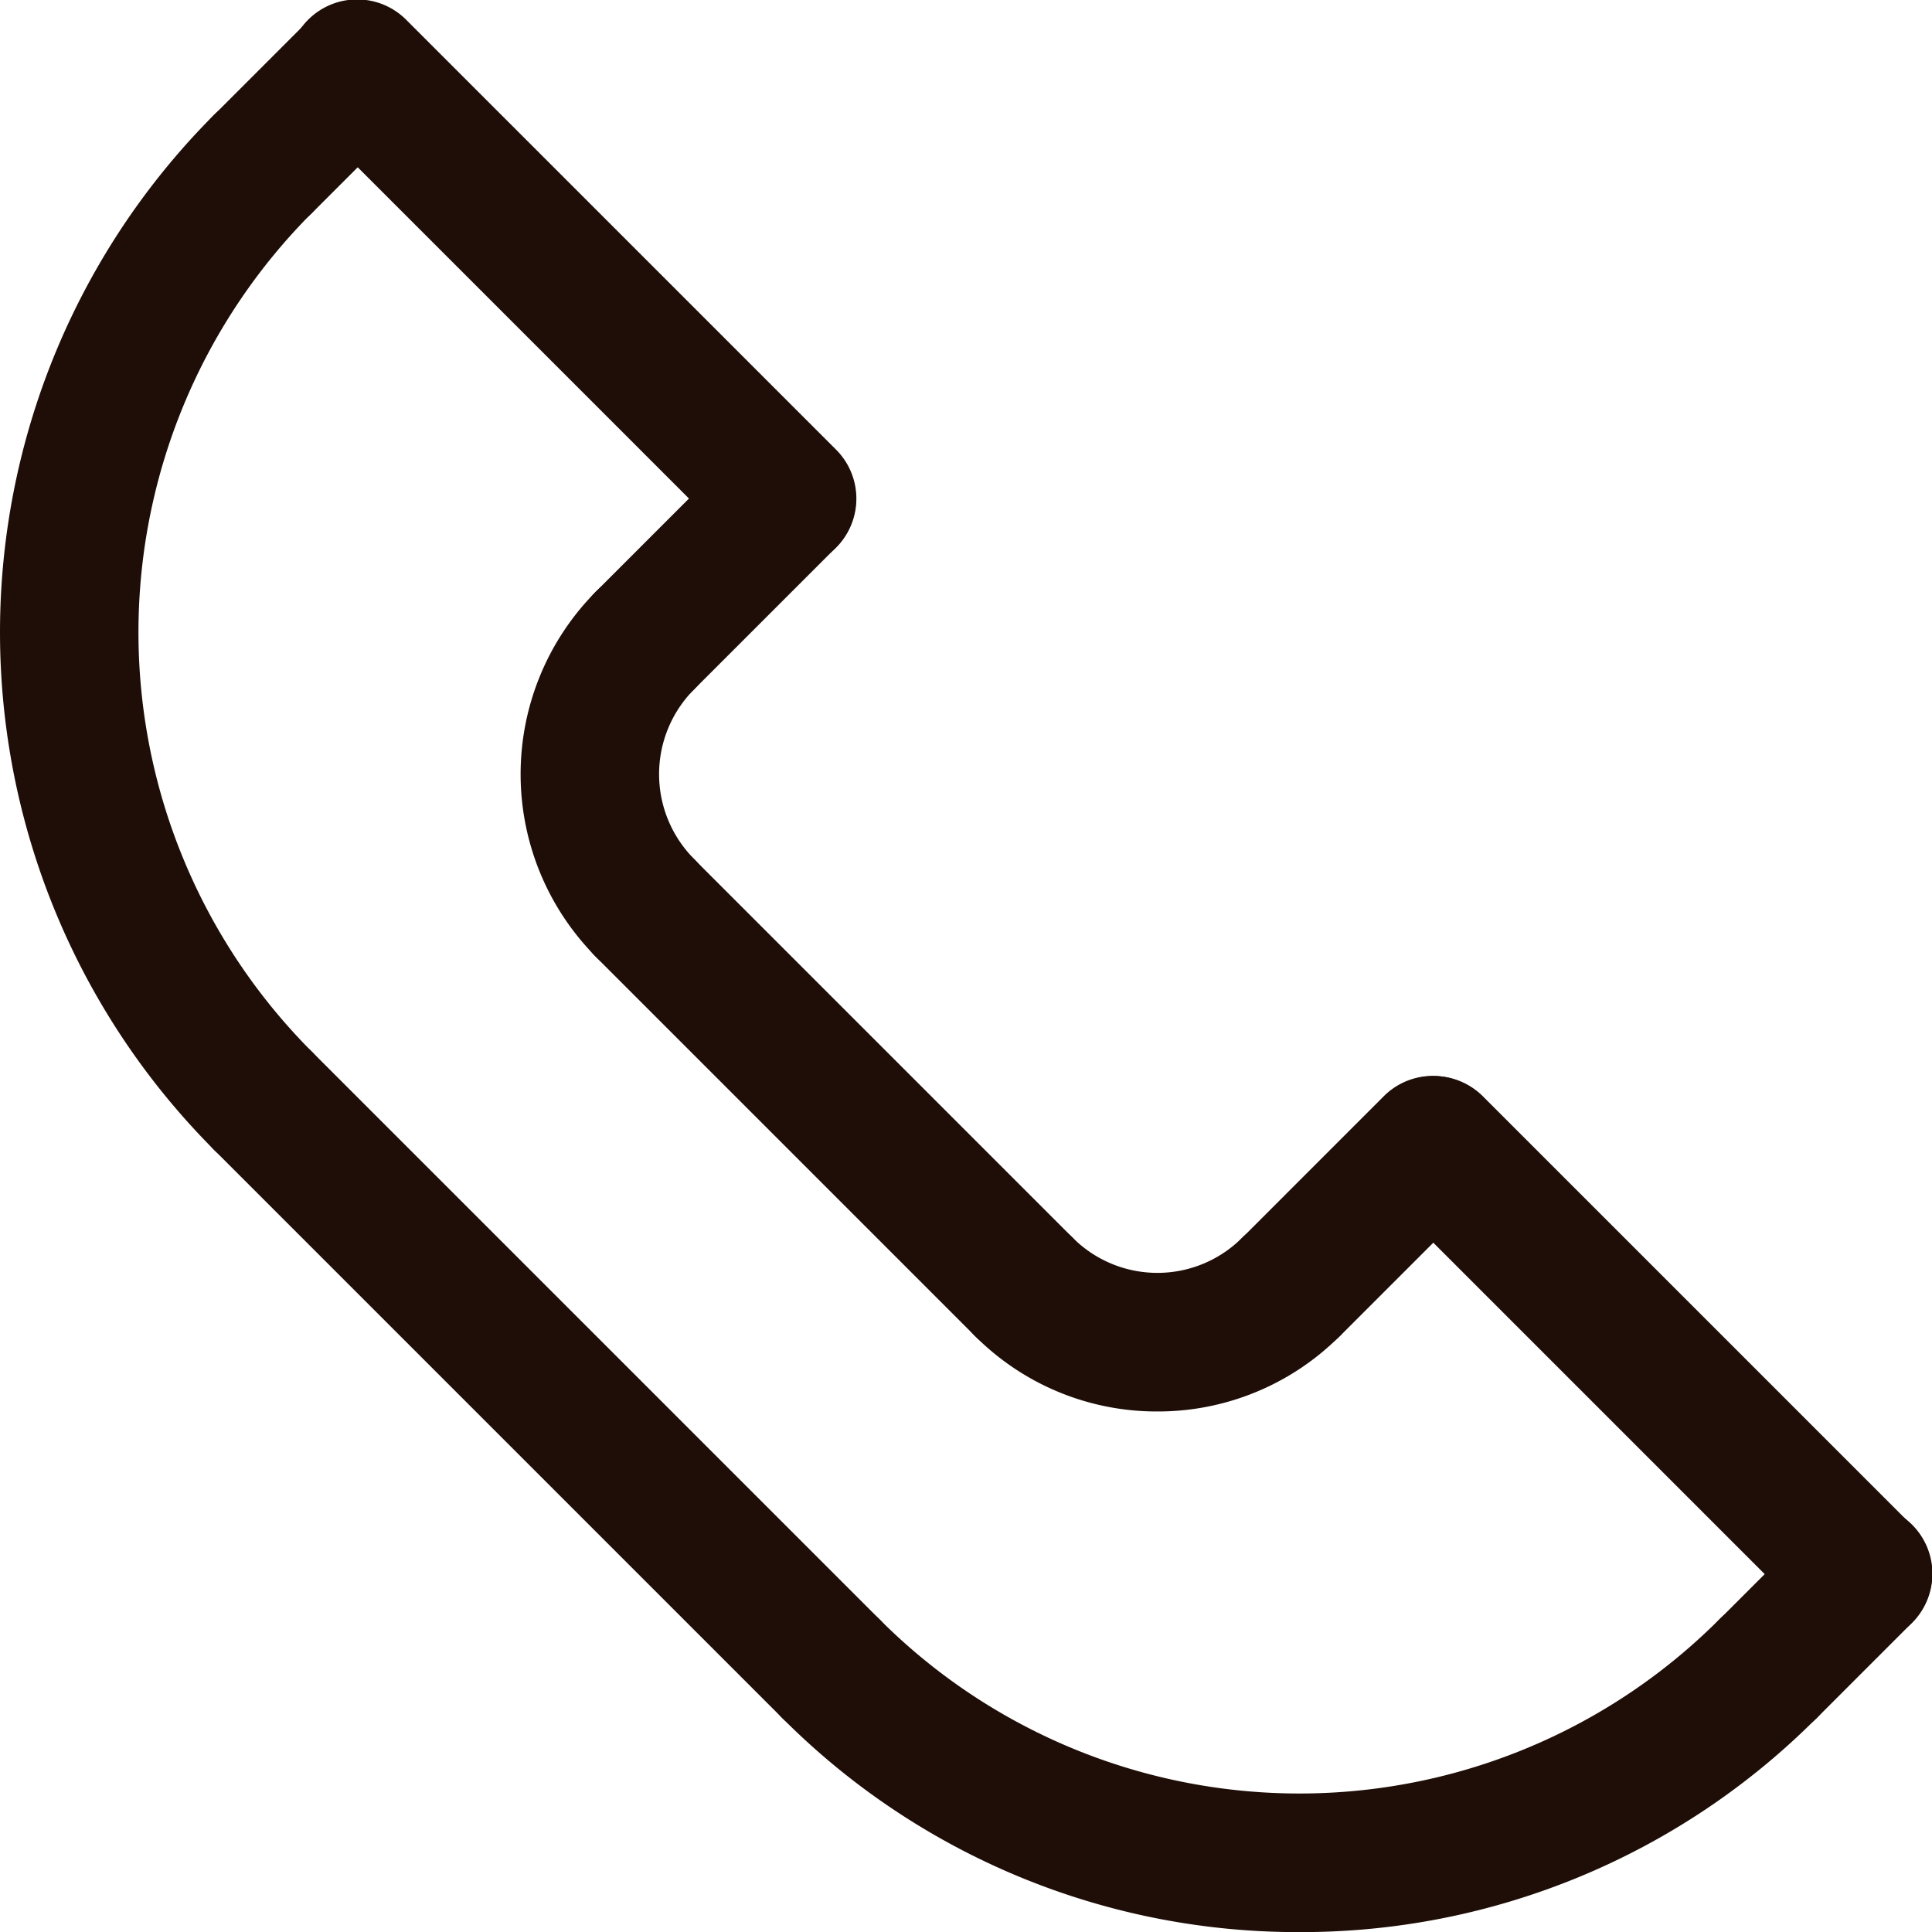
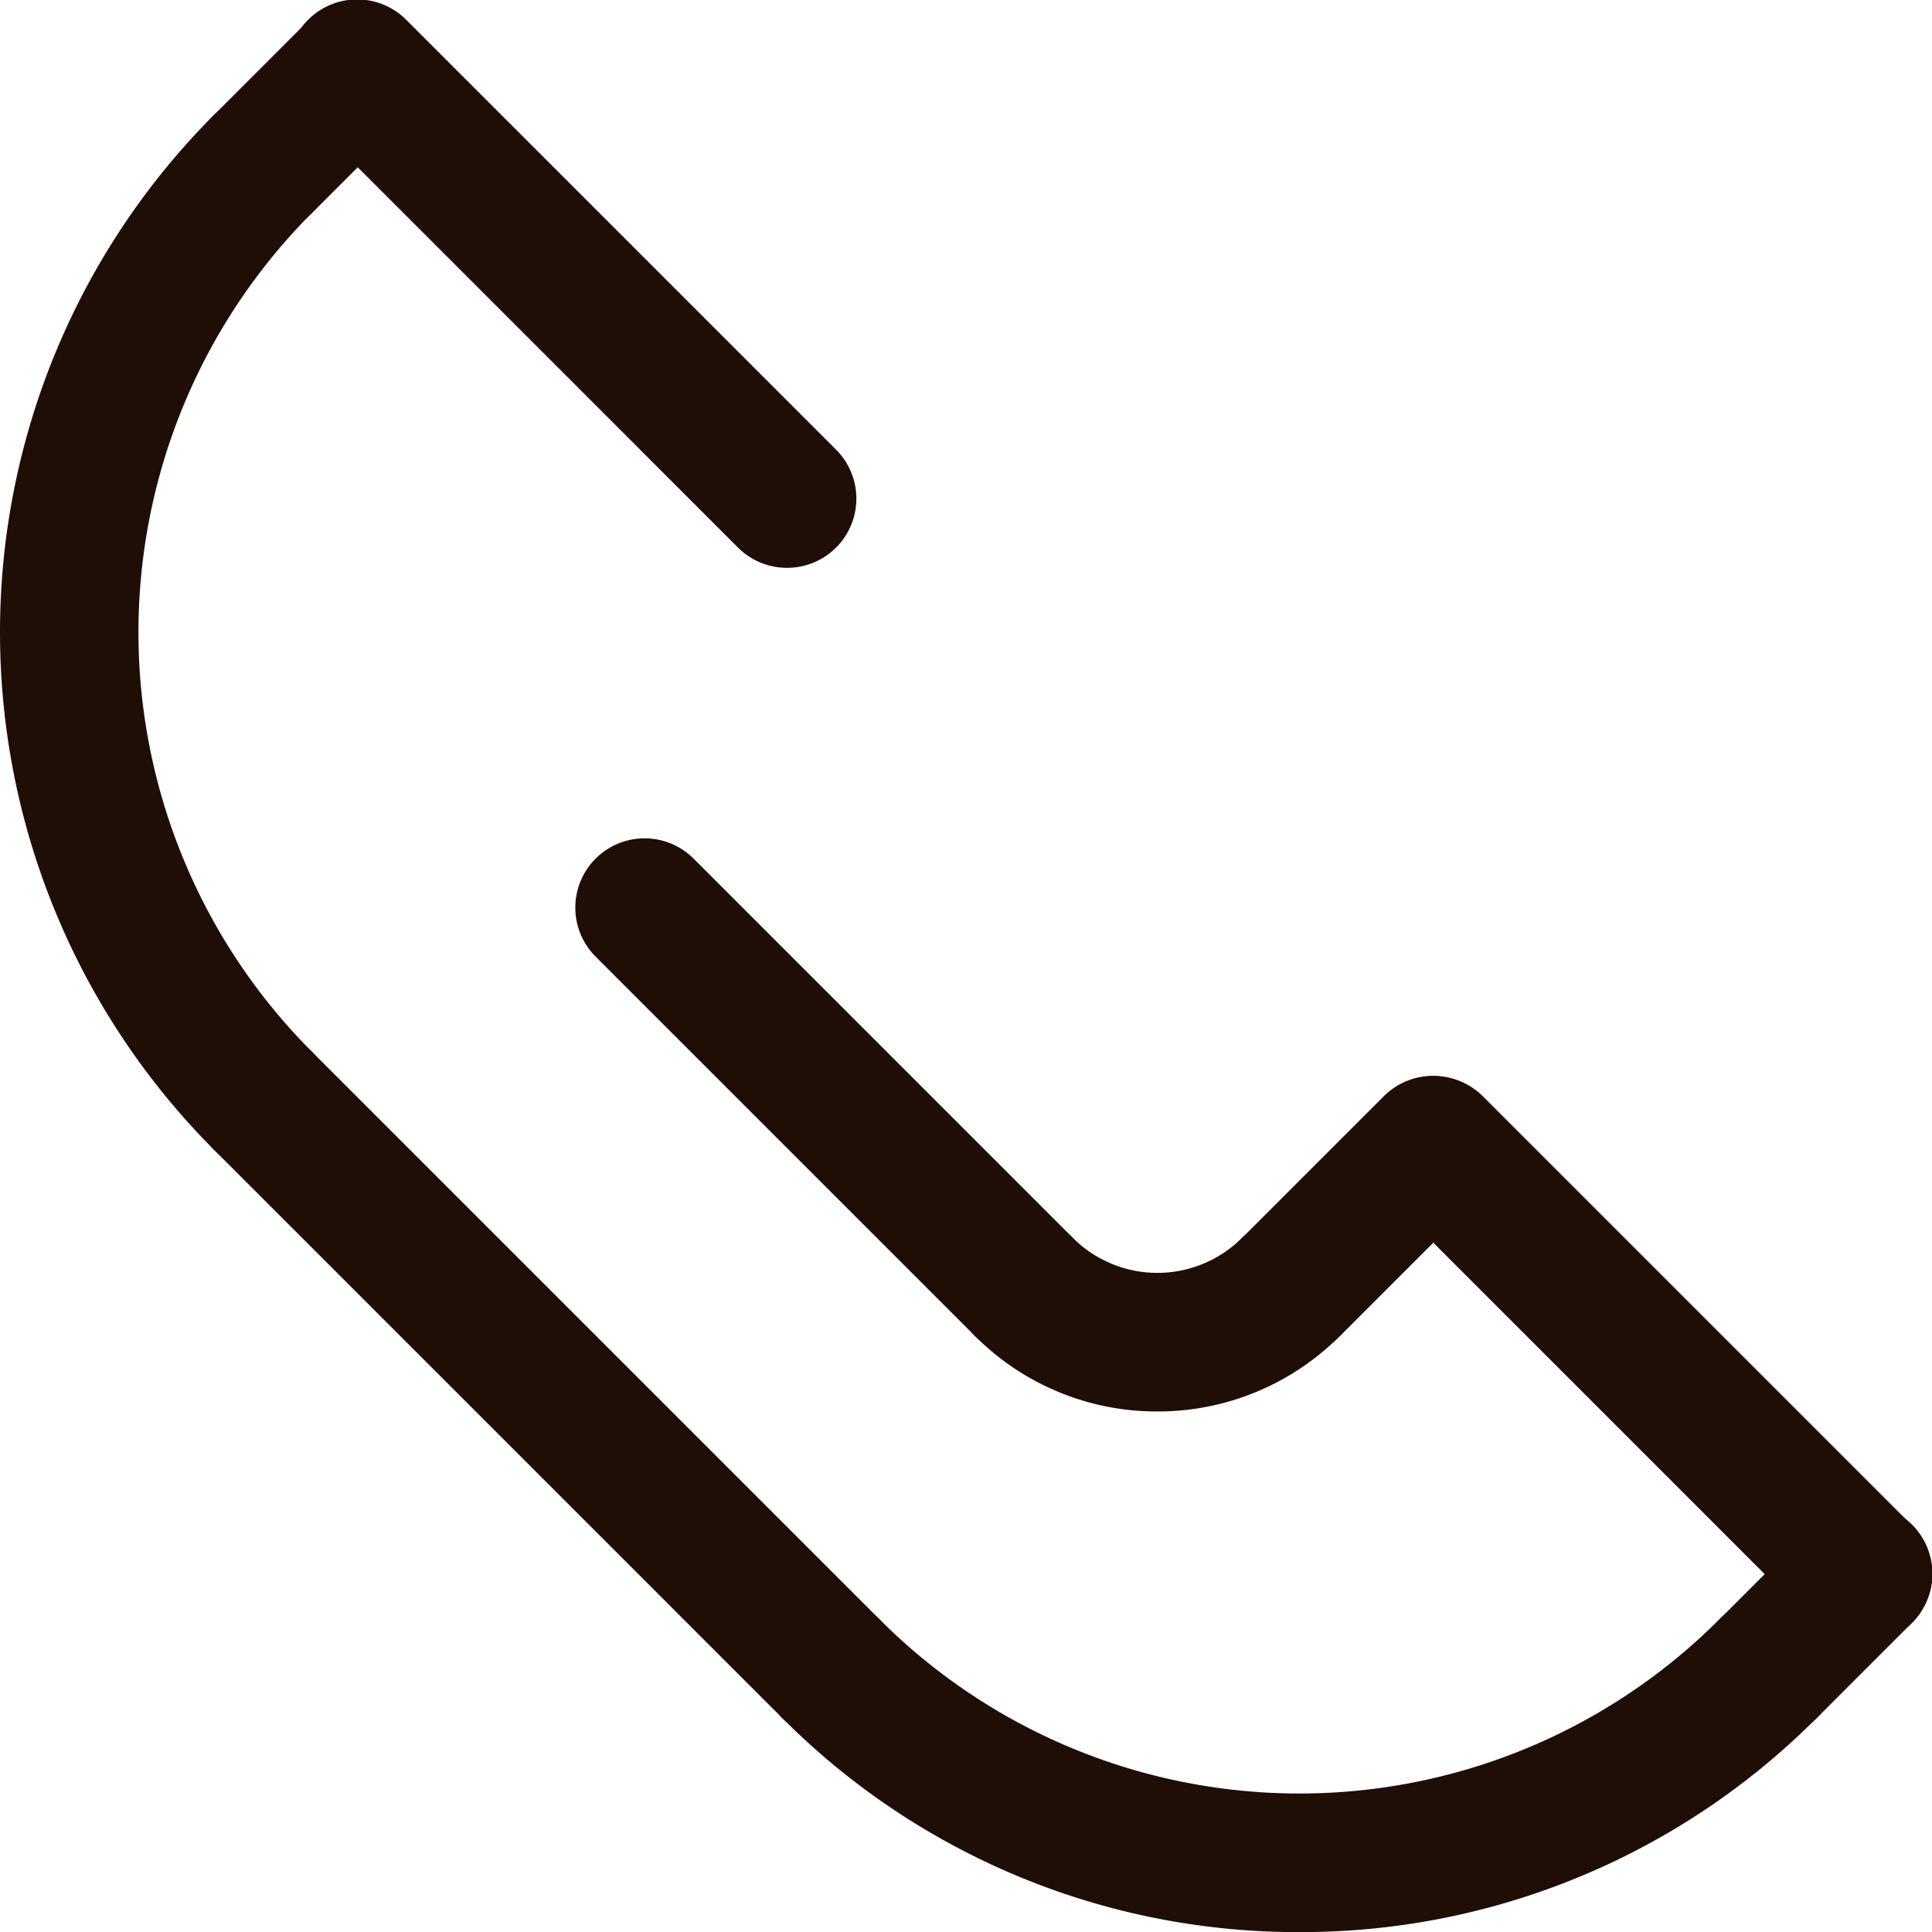
<svg xmlns="http://www.w3.org/2000/svg" width="118.489" height="118.495" viewBox="0 0 118.489 118.495">
  <g transform="translate(0.004 -0.005)">
    <path d="M16.13,71.77a4.24,4.24,0,0,1-3-1.24,44.932,44.932,0,0,1-.01-63.48,4.25,4.25,0,0,1,6.01,6.01,36.412,36.412,0,0,0,0,51.45,4.245,4.245,0,0,1-3,7.25Z" fill="#1e0e07" />
    <path d="M79.69,118.5a44.591,44.591,0,0,1-31.74-13.15,4.25,4.25,0,0,1,6.01-6.01,36.382,36.382,0,0,0,51.46,0,4.25,4.25,0,1,1,6.01,6.01A44.591,44.591,0,0,1,79.69,118.5Z" fill="#1e0e07" />
    <path d="M50.96,106.6a4.24,4.24,0,0,1-3-1.24L13.12,70.52a4.25,4.25,0,0,1,6.01-6.01L53.96,99.34a4.245,4.245,0,0,1-3,7.25Z" fill="#1e0e07" />
-     <path d="M39.56,59.95a4.209,4.209,0,0,1-3-1.25,15.886,15.886,0,0,1,0-22.43,4.25,4.25,0,0,1,6.01,6.01,7.369,7.369,0,0,0,0,10.41,4.245,4.245,0,0,1-3,7.25Z" fill="#1e0e07" />
+     <path d="M39.56,59.95Z" fill="#1e0e07" />
    <path d="M70.98,86.57a15.716,15.716,0,0,1-11.21-4.65,4.25,4.25,0,0,1,6.01-6.01,7.339,7.339,0,0,0,10.4,0,4.25,4.25,0,0,1,6.01,6.01A15.75,15.75,0,0,1,70.98,86.57Z" fill="#1e0e07" />
    <path d="M62.78,83.17a4.24,4.24,0,0,1-3-1.24L36.56,58.71a4.25,4.25,0,1,1,6.01-6.01L65.79,75.92a4.245,4.245,0,0,1-3,7.25Z" fill="#1e0e07" />
    <path d="M48.26,34.83a4.24,4.24,0,0,1-3-1.24L18.93,7.26a4.25,4.25,0,1,1,6.01-6.01L51.27,27.58a4.245,4.245,0,0,1-3,7.25Z" fill="#1e0e07" />
    <path d="M114.23,100.79a4.24,4.24,0,0,1-3-1.24L84.9,73.22a4.25,4.25,0,0,1,6.01-6.01l26.33,26.33a4.245,4.245,0,0,1-3,7.25Z" fill="#1e0e07" />
    <path d="M16.13,14.3a4.245,4.245,0,0,1-3-7.25l5.8-5.8a4.25,4.25,0,0,1,6.01,6.01l-5.8,5.8a4.232,4.232,0,0,1-3,1.24Z" fill="#1e0e07" />
-     <path d="M39.56,43.53a4.255,4.255,0,0,1-3-7.26l8.71-8.71a4.25,4.25,0,0,1,6.01,6.01l-8.71,8.71a4.232,4.232,0,0,1-3,1.24Z" fill="#1e0e07" />
    <path d="M79.19,83.17a4.255,4.255,0,0,1-3-7.26L84.9,67.2a4.25,4.25,0,0,1,6.01,6.01L82.2,81.92a4.232,4.232,0,0,1-3,1.24Z" fill="#1e0e07" />
    <path d="M108.42,106.6a4.245,4.245,0,0,1-3-7.25l5.8-5.8a4.25,4.25,0,1,1,6.01,6.01l-5.8,5.8a4.232,4.232,0,0,1-3,1.24Z" fill="#1e0e07" />
  </g>
</svg>